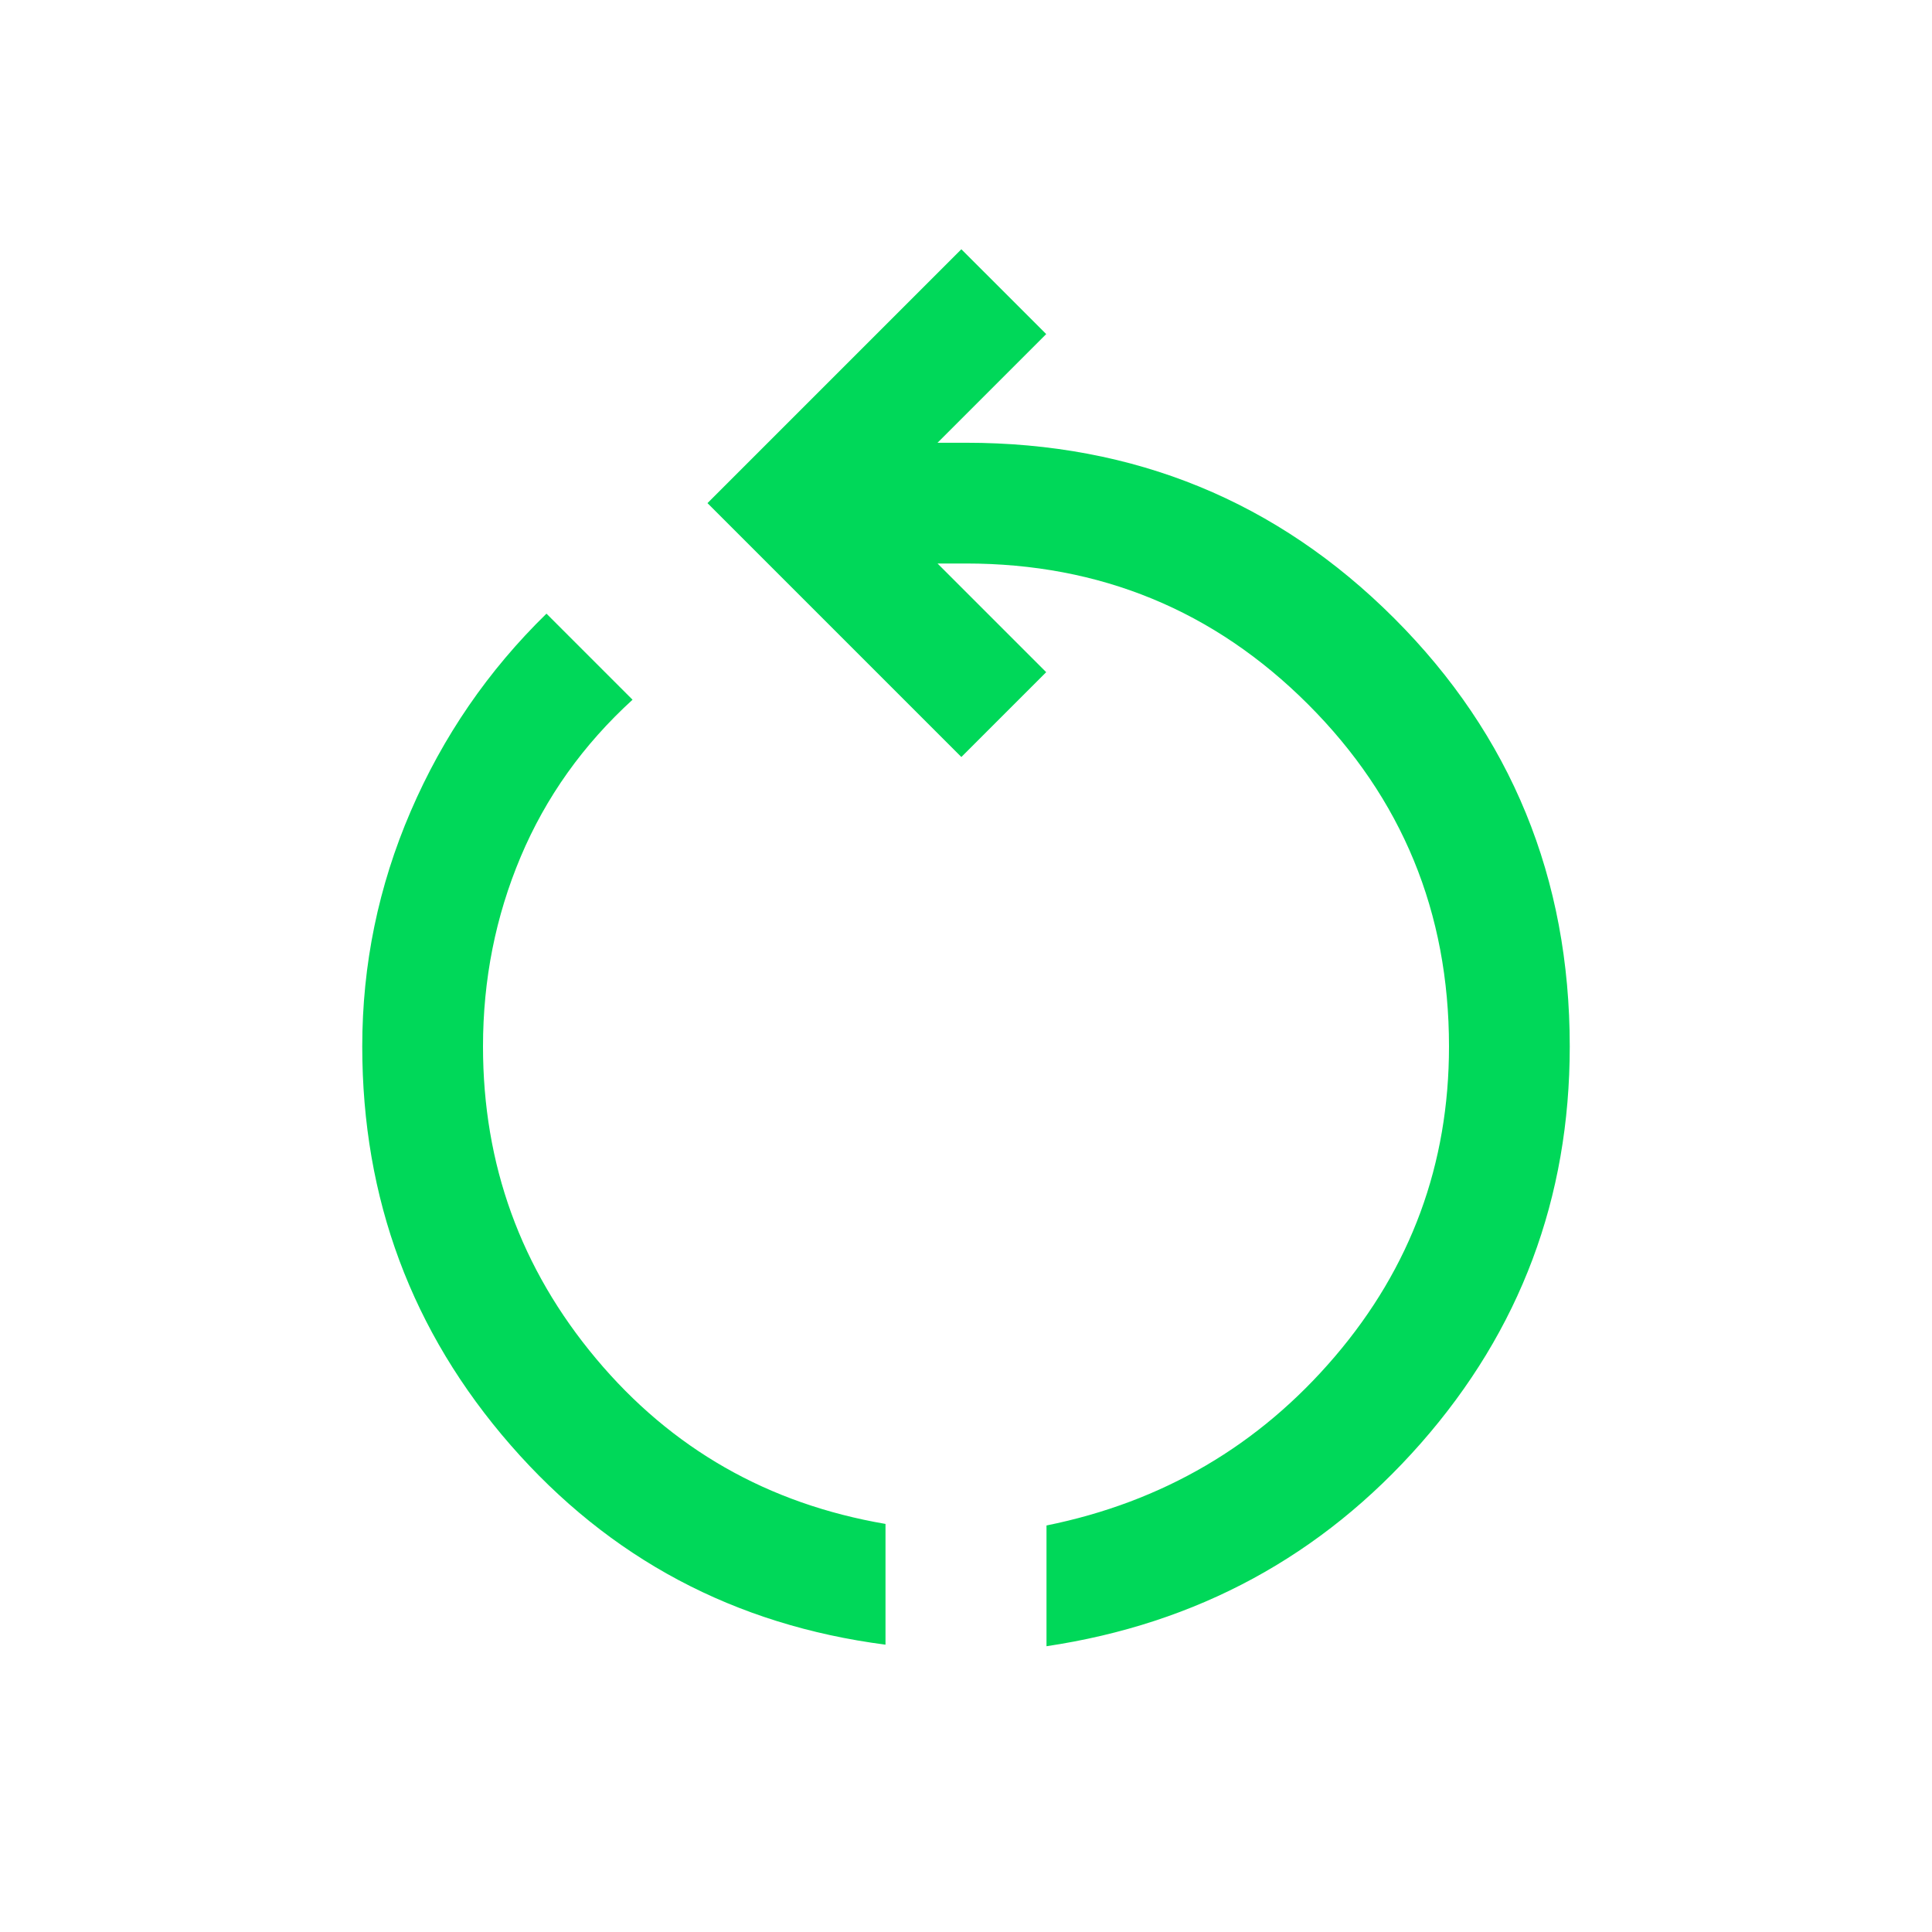
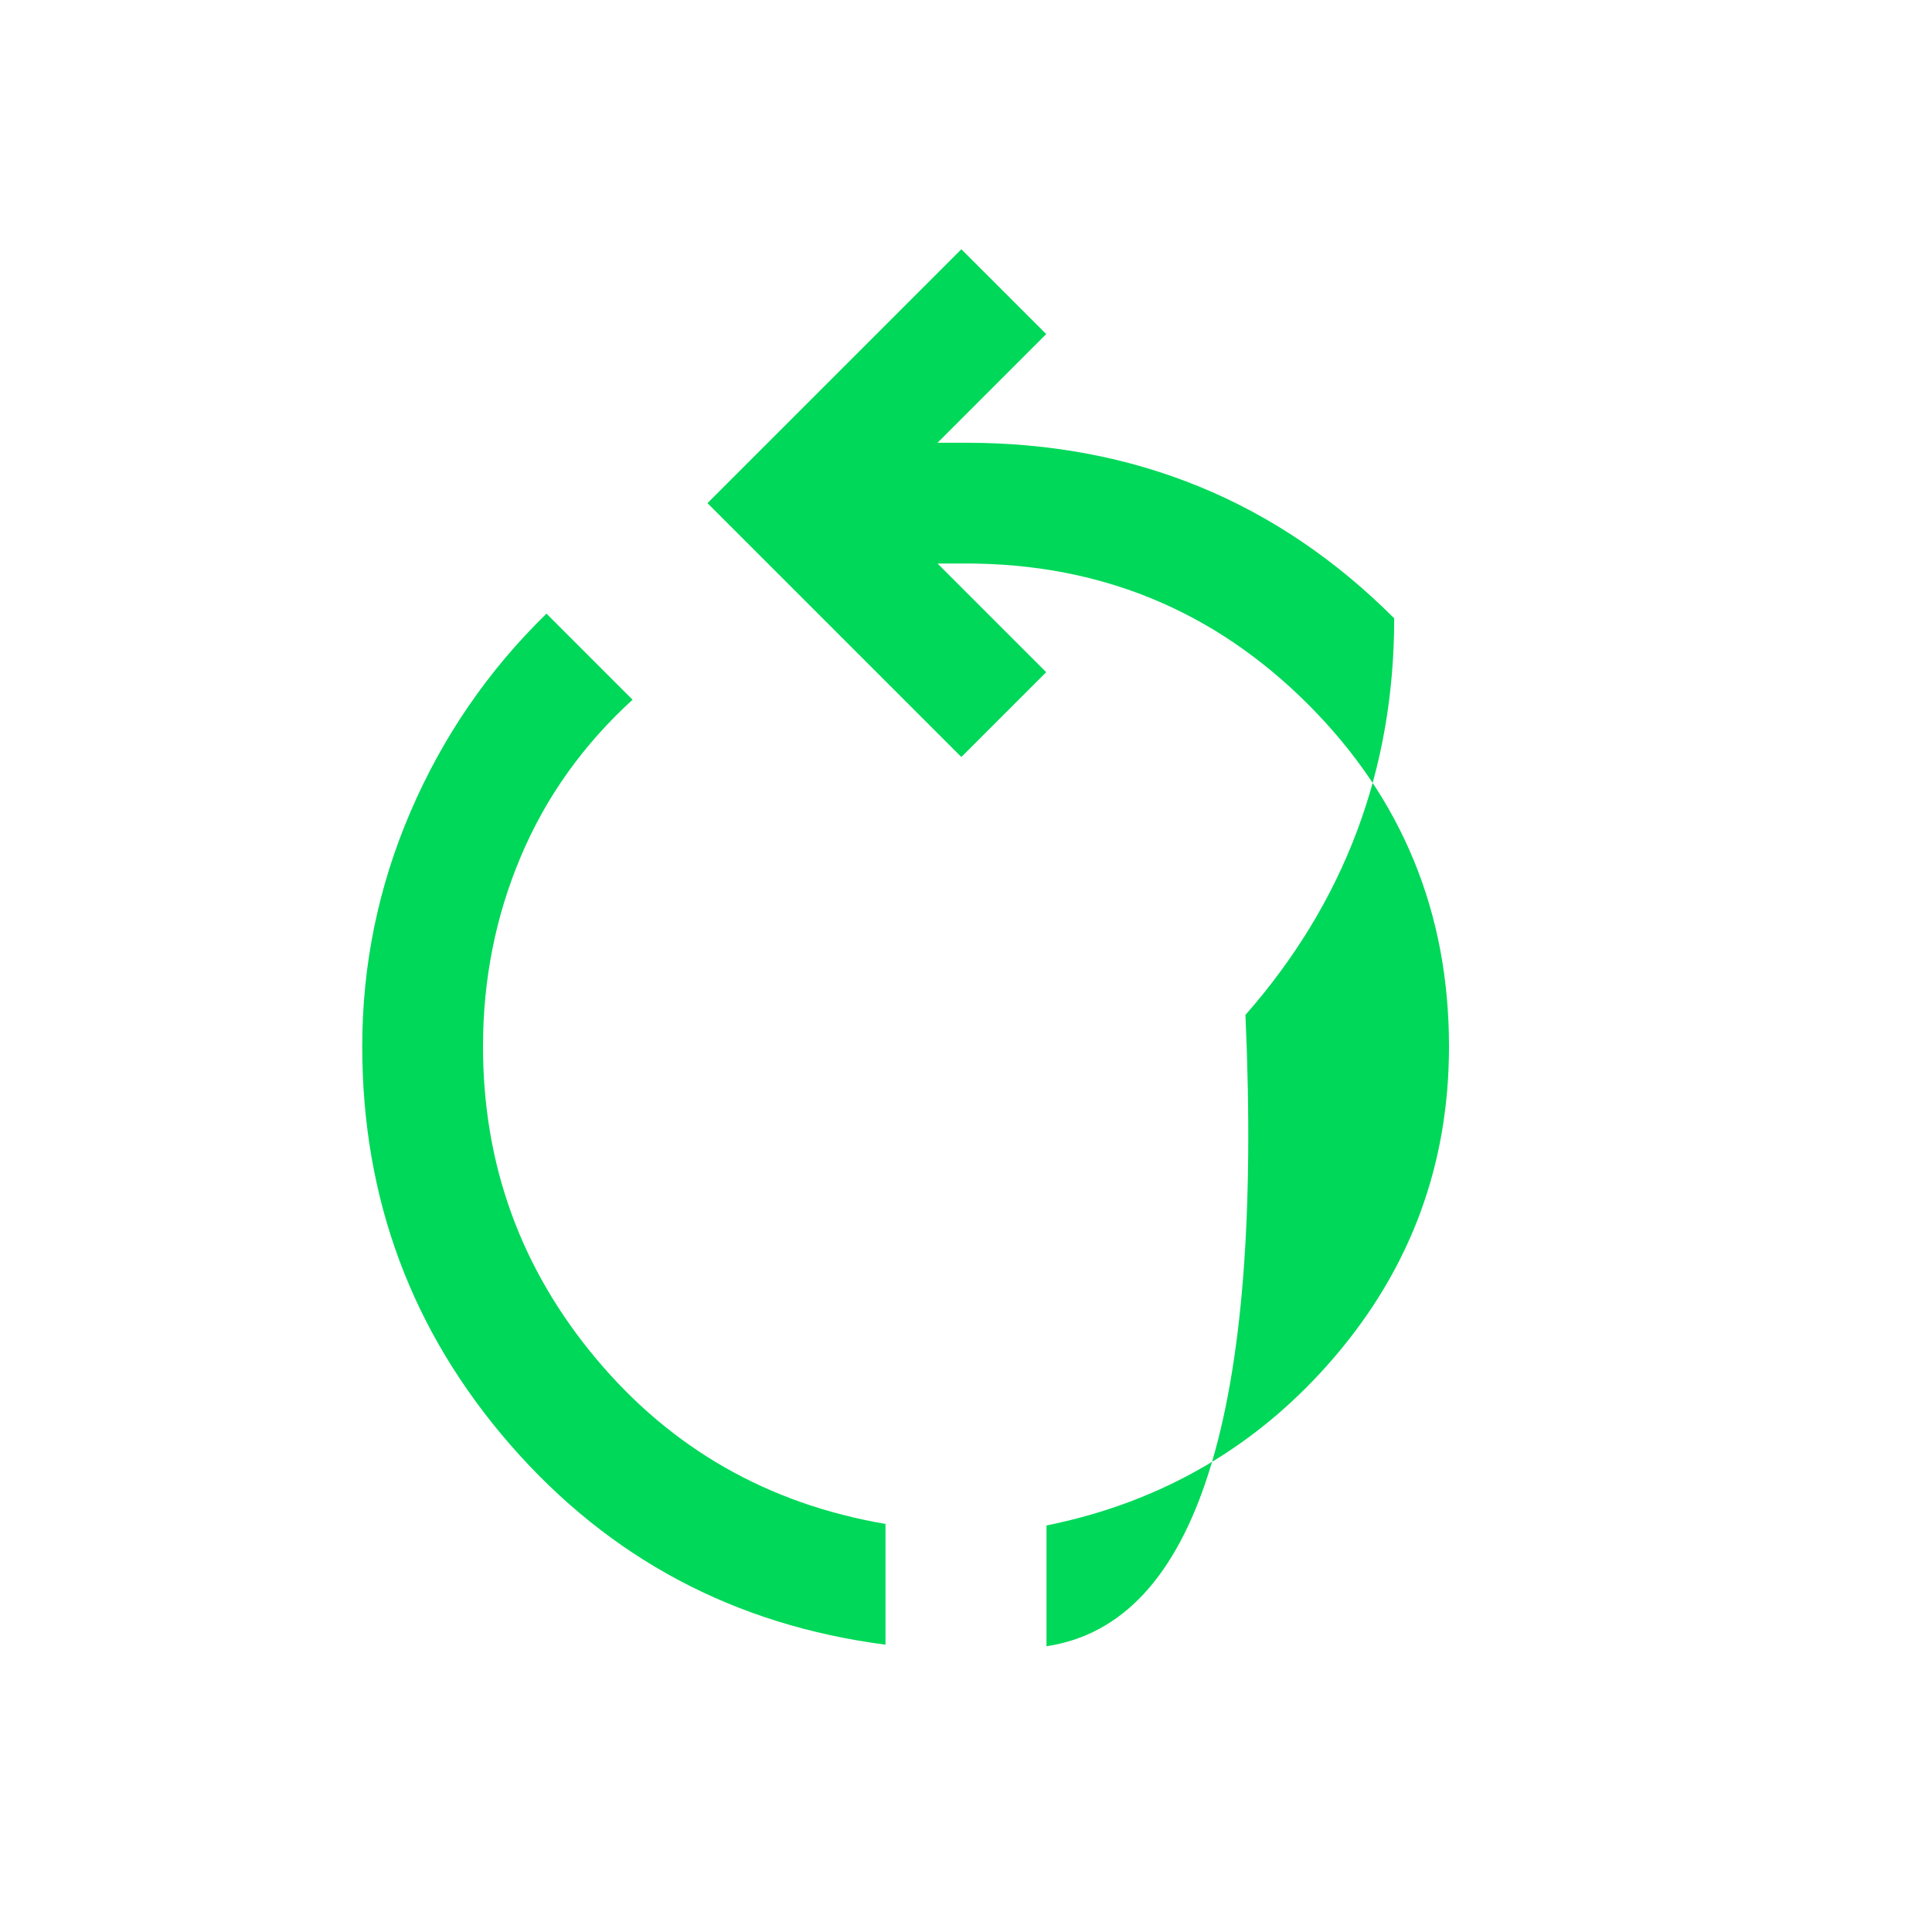
<svg xmlns="http://www.w3.org/2000/svg" height="24px" viewBox="0 -960 960 960" width="24px" fill="#000000" id="svg1">
  <defs id="defs1" />
-   <path d="M440-142.77q-112.54-14.62-186.27-99.15Q180-326.46 180-440q0-61 24.08-116.88 24.08-55.89 67.46-98.2l42.77 42.77q-36.85 33.62-55.58 78.04Q240-489.85 240-440q0 88 56.19 155.12 56.19 67.11 143.81 82.11v60Zm80 .77v-60q86.62-17.54 143.31-83.96Q720-352.38 720-440q0-100-70-170t-170-70h-14.15l54 54-42.16 42.15L351.54-710l126.15-126.15L519.85-794l-54 54H480q125.54 0 212.77 87.23T780-440q0 112.92-73.92 197.08Q632.15-158.77 520-142Z" id="path1" style="fill:#00d859;fill-opacity:1" />
+   <path d="M440-142.77q-112.54-14.62-186.27-99.15Q180-326.46 180-440q0-61 24.08-116.88 24.08-55.89 67.46-98.2l42.77 42.77q-36.85 33.62-55.58 78.04Q240-489.85 240-440q0 88 56.19 155.12 56.19 67.11 143.81 82.11v60Zm80 .77v-60q86.62-17.54 143.31-83.96Q720-352.38 720-440q0-100-70-170t-170-70h-14.15l54 54-42.16 42.15L351.54-710l126.15-126.15L519.85-794l-54 54H480q125.54 0 212.77 87.23q0 112.92-73.92 197.08Q632.15-158.77 520-142Z" id="path1" style="fill:#00d859;fill-opacity:1" />
</svg>